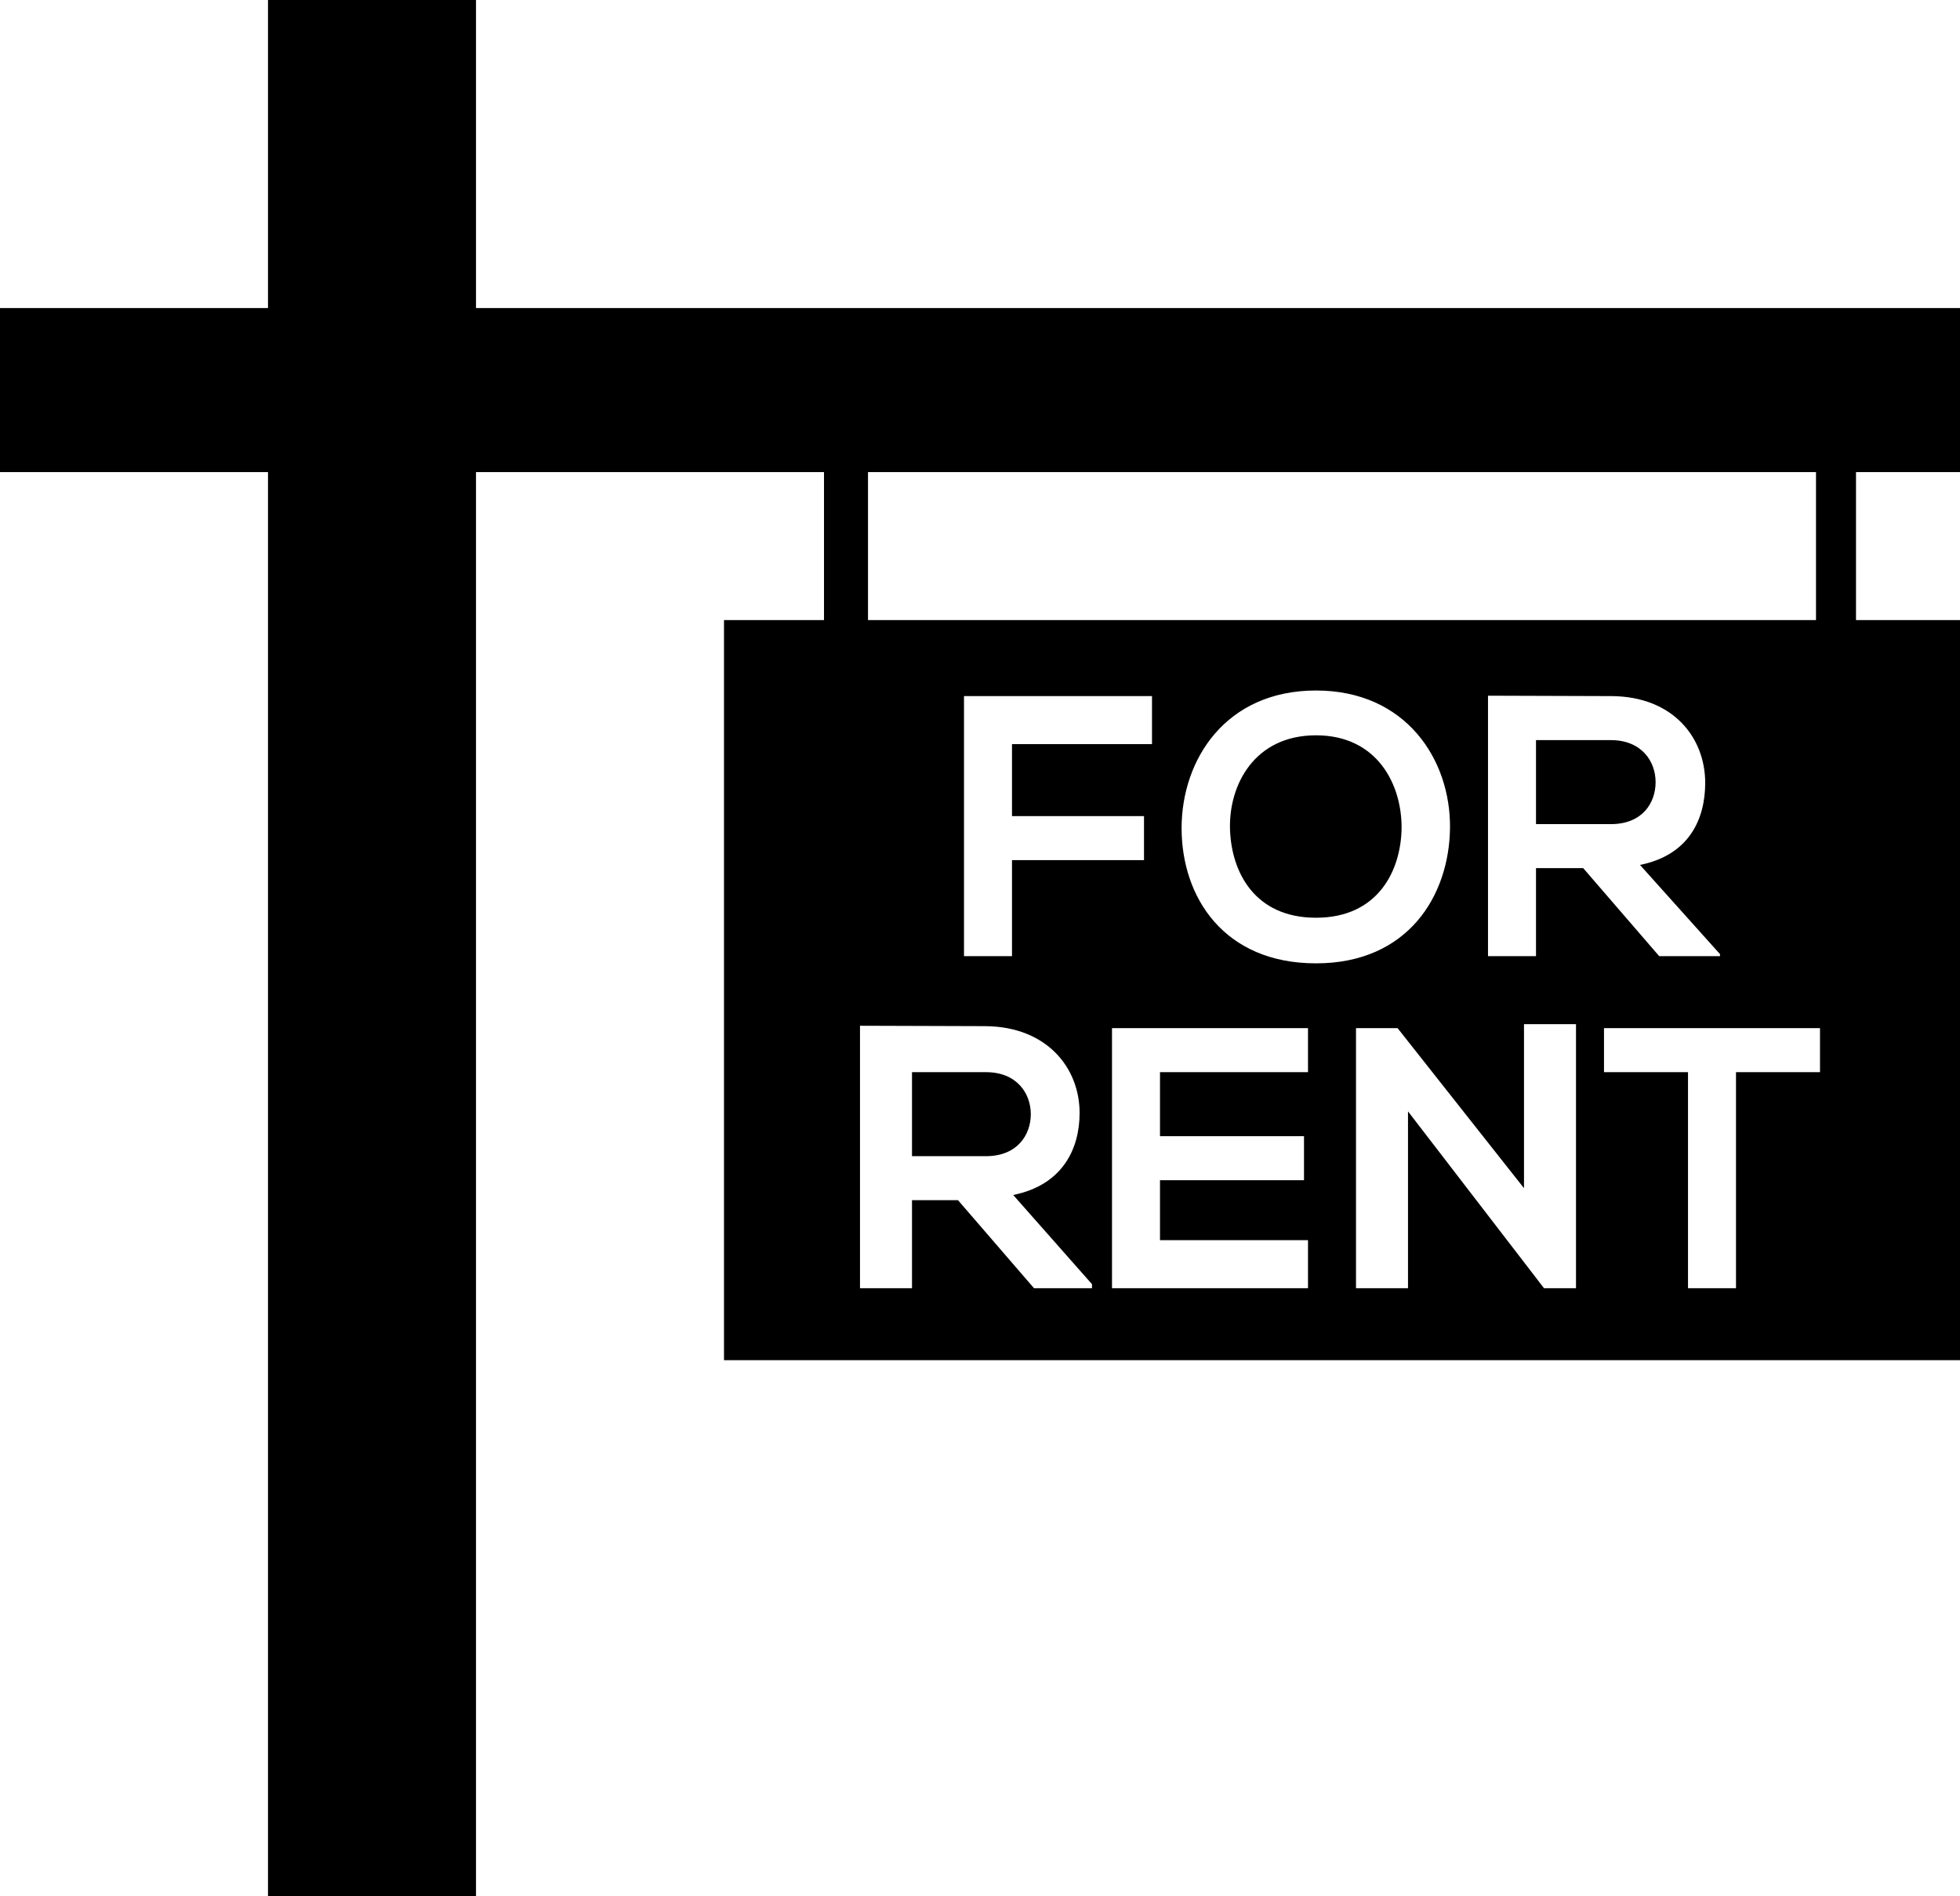
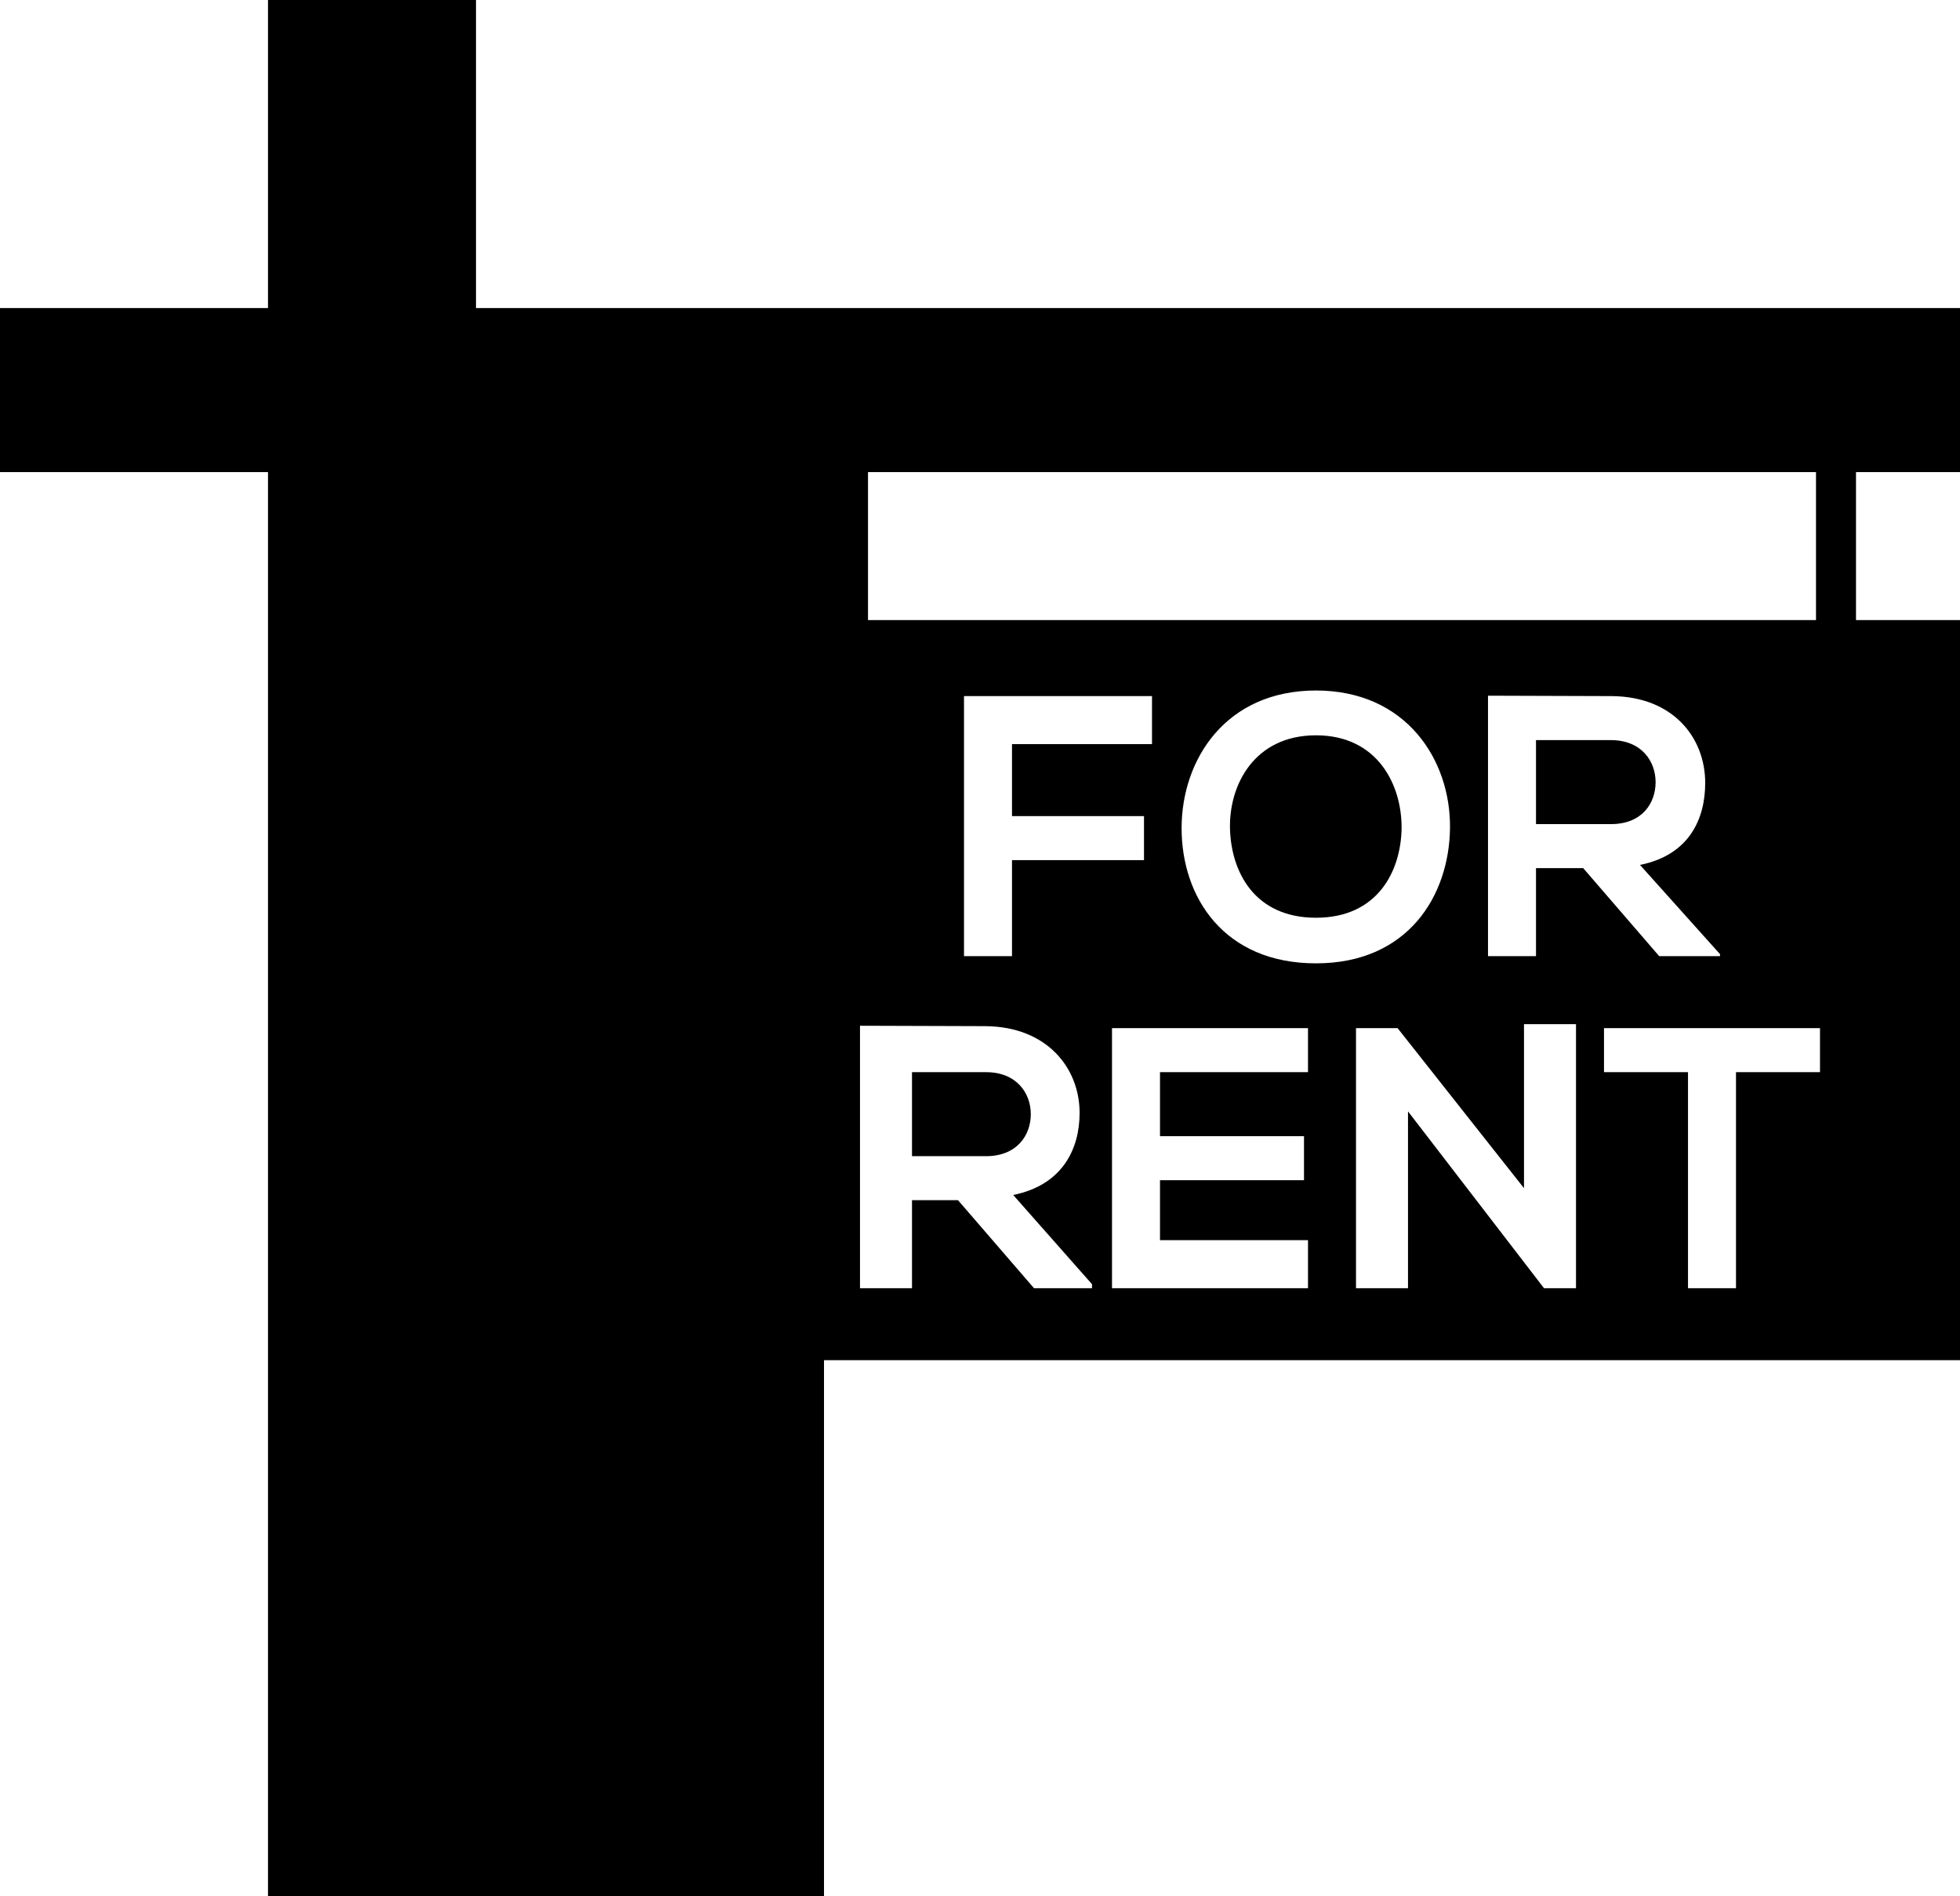
<svg xmlns="http://www.w3.org/2000/svg" height="474.0" preserveAspectRatio="xMidYMid meet" version="1.0" viewBox="0.0 0.0 490.0 474.0" width="490.0" zoomAndPan="magnify">
  <g id="change1_1">
-     <path d="M402.7,206H384v-21h18.7c7.7,0,11.2,5.3,11.2,10.5S410.6,206,402.7,206z M329,183.8c-15.4,0-21.8,12.4-21.5,23.4 c0.3,10.7,6.1,22.2,21.5,22.2c15.4,0,21.2-11.6,21.4-22.3C350.5,196.2,344.4,183.8,329,183.8z M257.7,278.5 c0-5.2-3.5-10.5-11.2-10.5H228v21h18.5C254.3,289,257.7,283.7,257.7,278.5z M490,155v185H181V155h25v-37h-87v356H67V118H0V77h67V0 h52v77h87.3h10.3h237.1H464h26v41h-26v37H490z M217,155h237v-37H217V155z M253,204v-18h35v-12h-47v65h12v-24h33v-11H253z M273,321 l-19.7-22.3c12.4-2.5,16.6-11.6,16.6-20.5c0-11.3-8.2-21.6-23.6-21.7c-10.4,0-20.3-0.1-31.3-0.1V322h13v-22h11.5l19,22H273V321z M327,257h-49c0,21,0,43,0,65h49v-12h-37v-15h36v-11h-36v-16h37V257z M329,240.8c23,0,33.3-16.9,33.5-33.8 c0.2-17.1-11-34.4-33.5-34.4c-22.6,0-33.6,17.3-33.6,34.4C295.4,224.3,306,240.8,329,240.8z M394,256h-13v41l-31.6-40H339v65h13 v-44.2l34,44.2v0h8V256z M395.8,217l19,22H430v-0.5l-20-22.3c12.4-2.5,16.3-11.6,16.3-20.5c0-11.3-8-21.6-23.4-21.7 c-10.4,0-20.9-0.1-30.9-0.1V239h12v-22H395.8z M455,257c-19,0-35,0-54,0v11h21v54h12v-54h21V257z" fill="inherit" />
+     <path d="M402.7,206H384v-21h18.7c7.7,0,11.2,5.3,11.2,10.5S410.6,206,402.7,206z M329,183.8c-15.4,0-21.8,12.4-21.5,23.4 c0.3,10.7,6.1,22.2,21.5,22.2c15.4,0,21.2-11.6,21.4-22.3C350.5,196.2,344.4,183.8,329,183.8z M257.7,278.5 c0-5.2-3.5-10.5-11.2-10.5H228v21h18.5C254.3,289,257.7,283.7,257.7,278.5z M490,155v185H181V155h25v-37v356H67V118H0V77h67V0 h52v77h87.3h10.3h237.1H464h26v41h-26v37H490z M217,155h237v-37H217V155z M253,204v-18h35v-12h-47v65h12v-24h33v-11H253z M273,321 l-19.7-22.3c12.4-2.5,16.6-11.6,16.6-20.5c0-11.3-8.2-21.6-23.6-21.7c-10.4,0-20.3-0.1-31.3-0.1V322h13v-22h11.5l19,22H273V321z M327,257h-49c0,21,0,43,0,65h49v-12h-37v-15h36v-11h-36v-16h37V257z M329,240.8c23,0,33.3-16.9,33.5-33.8 c0.2-17.1-11-34.4-33.5-34.4c-22.6,0-33.6,17.3-33.6,34.4C295.4,224.3,306,240.8,329,240.8z M394,256h-13v41l-31.6-40H339v65h13 v-44.2l34,44.2v0h8V256z M395.8,217l19,22H430v-0.5l-20-22.3c12.4-2.5,16.3-11.6,16.3-20.5c0-11.3-8-21.6-23.4-21.7 c-10.4,0-20.9-0.1-30.9-0.1V239h12v-22H395.8z M455,257c-19,0-35,0-54,0v11h21v54h12v-54h21V257z" fill="inherit" />
  </g>
</svg>